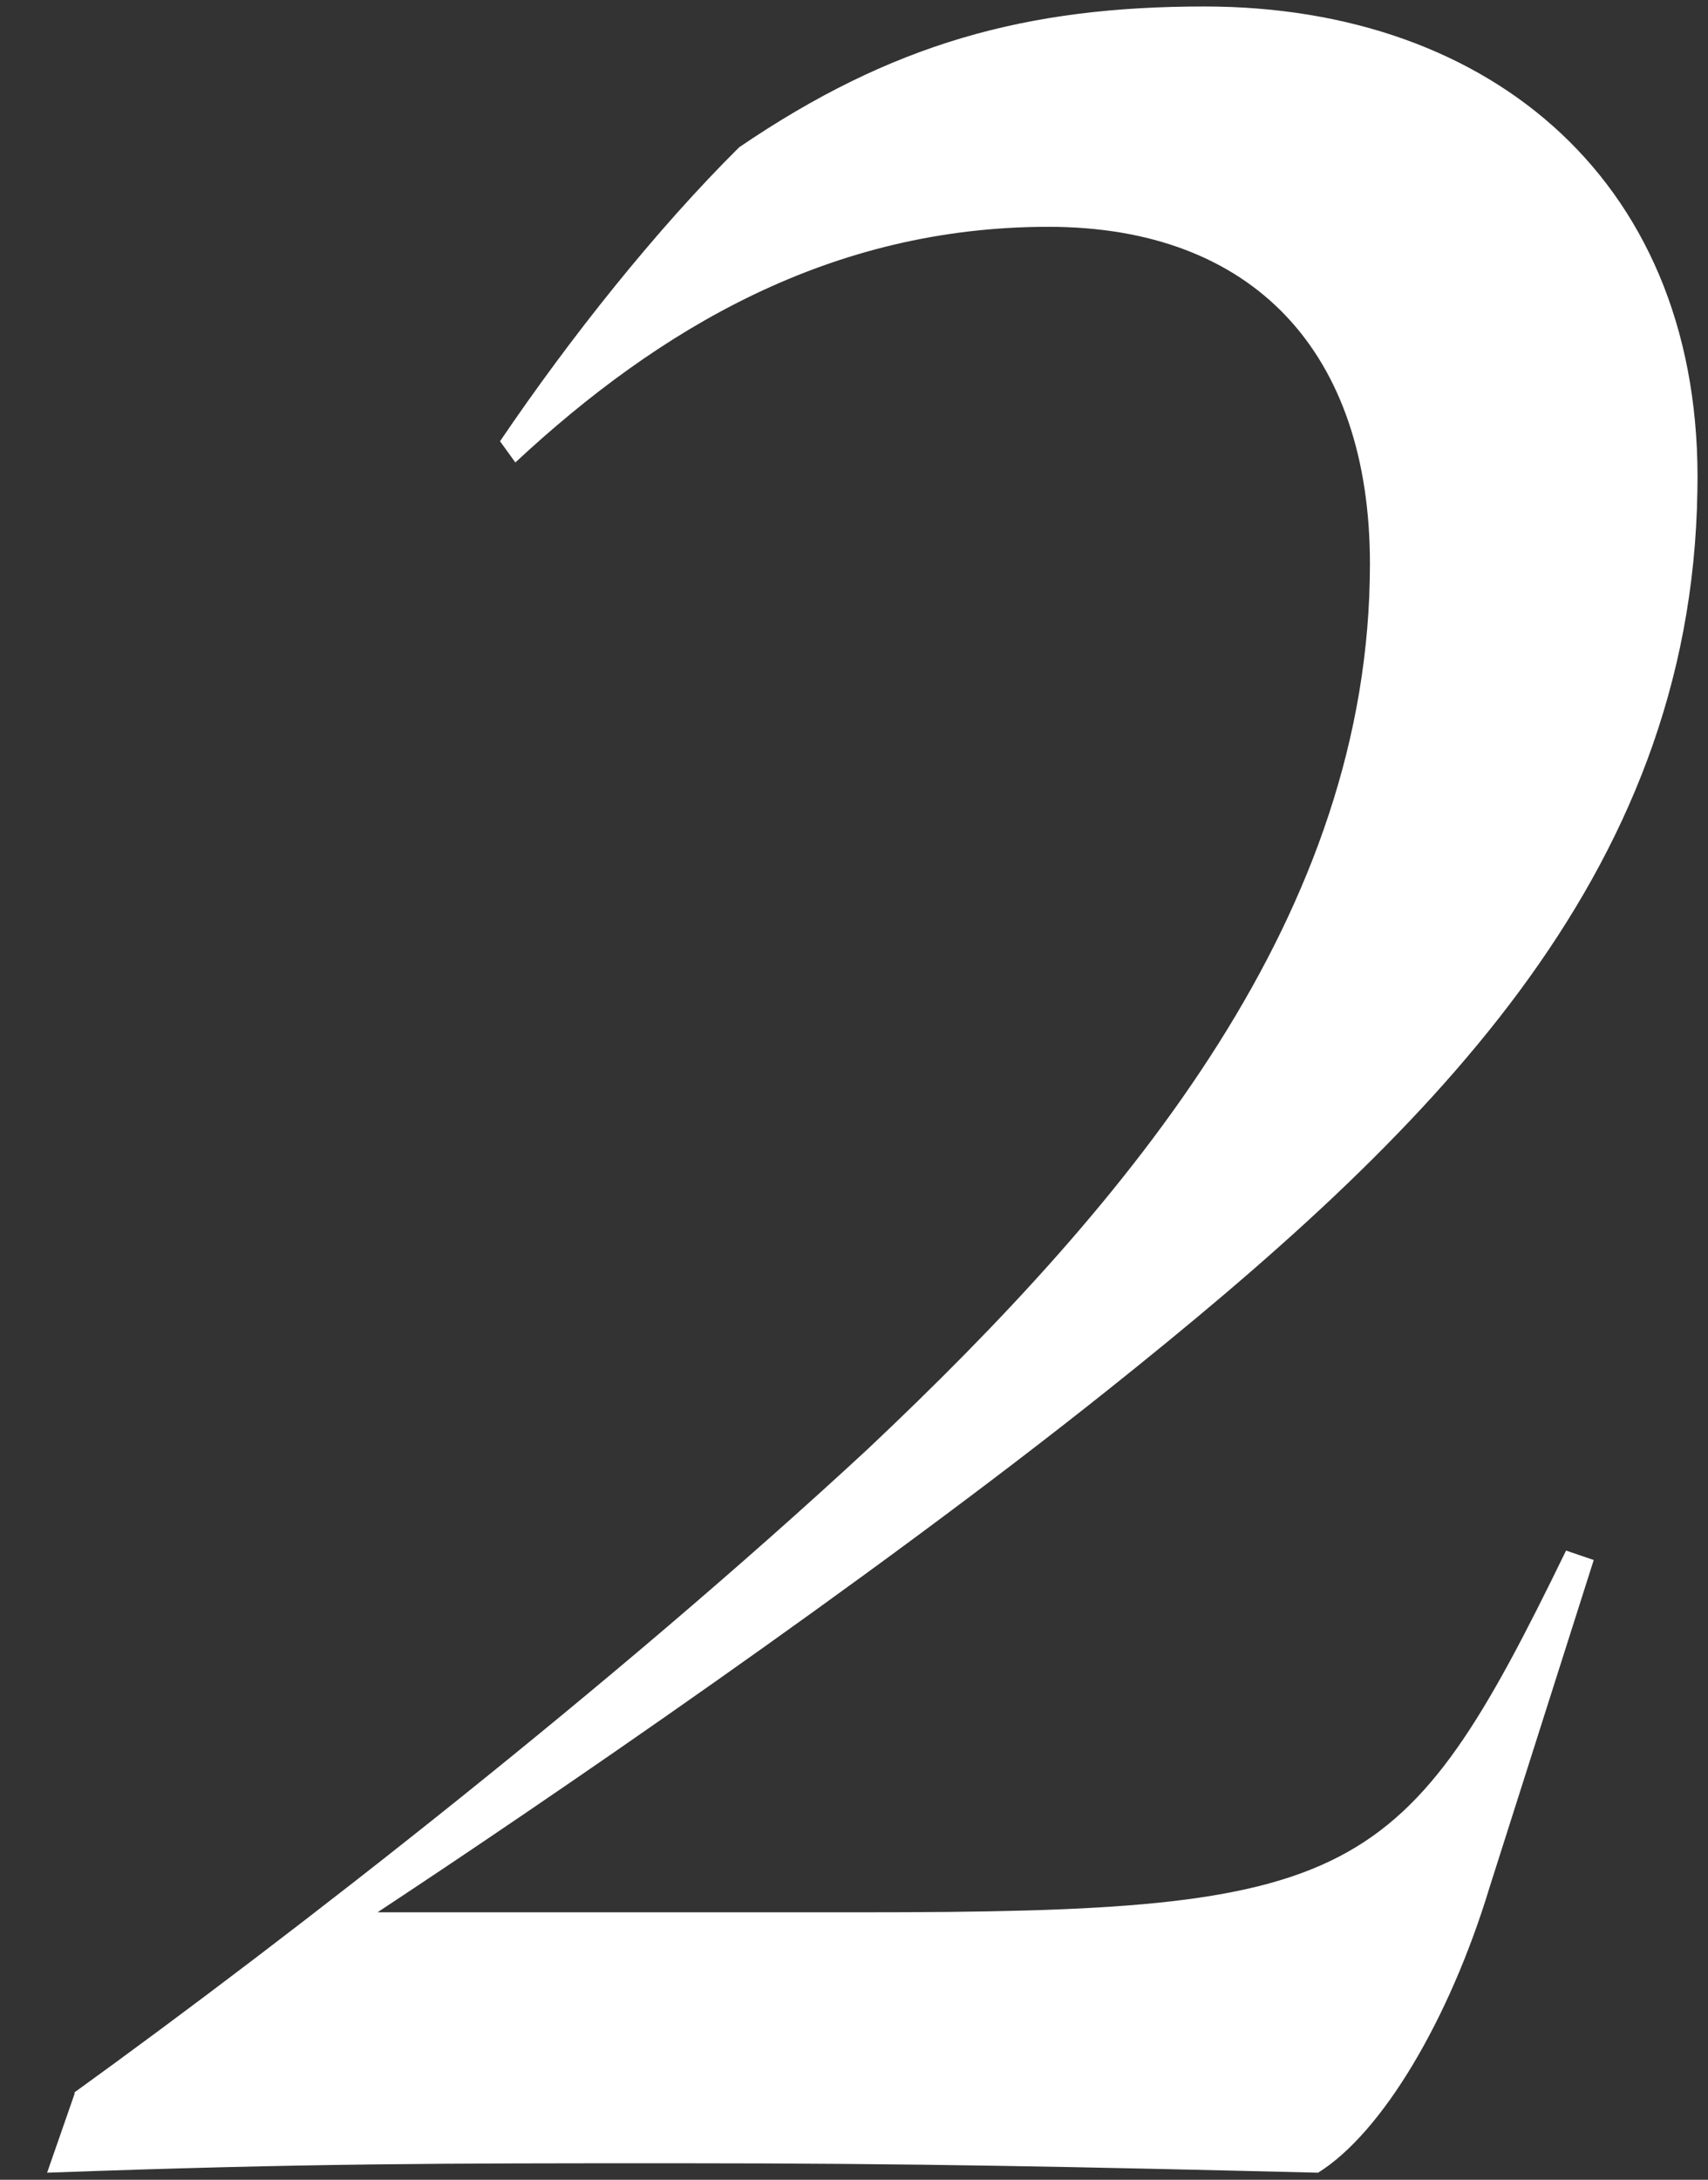
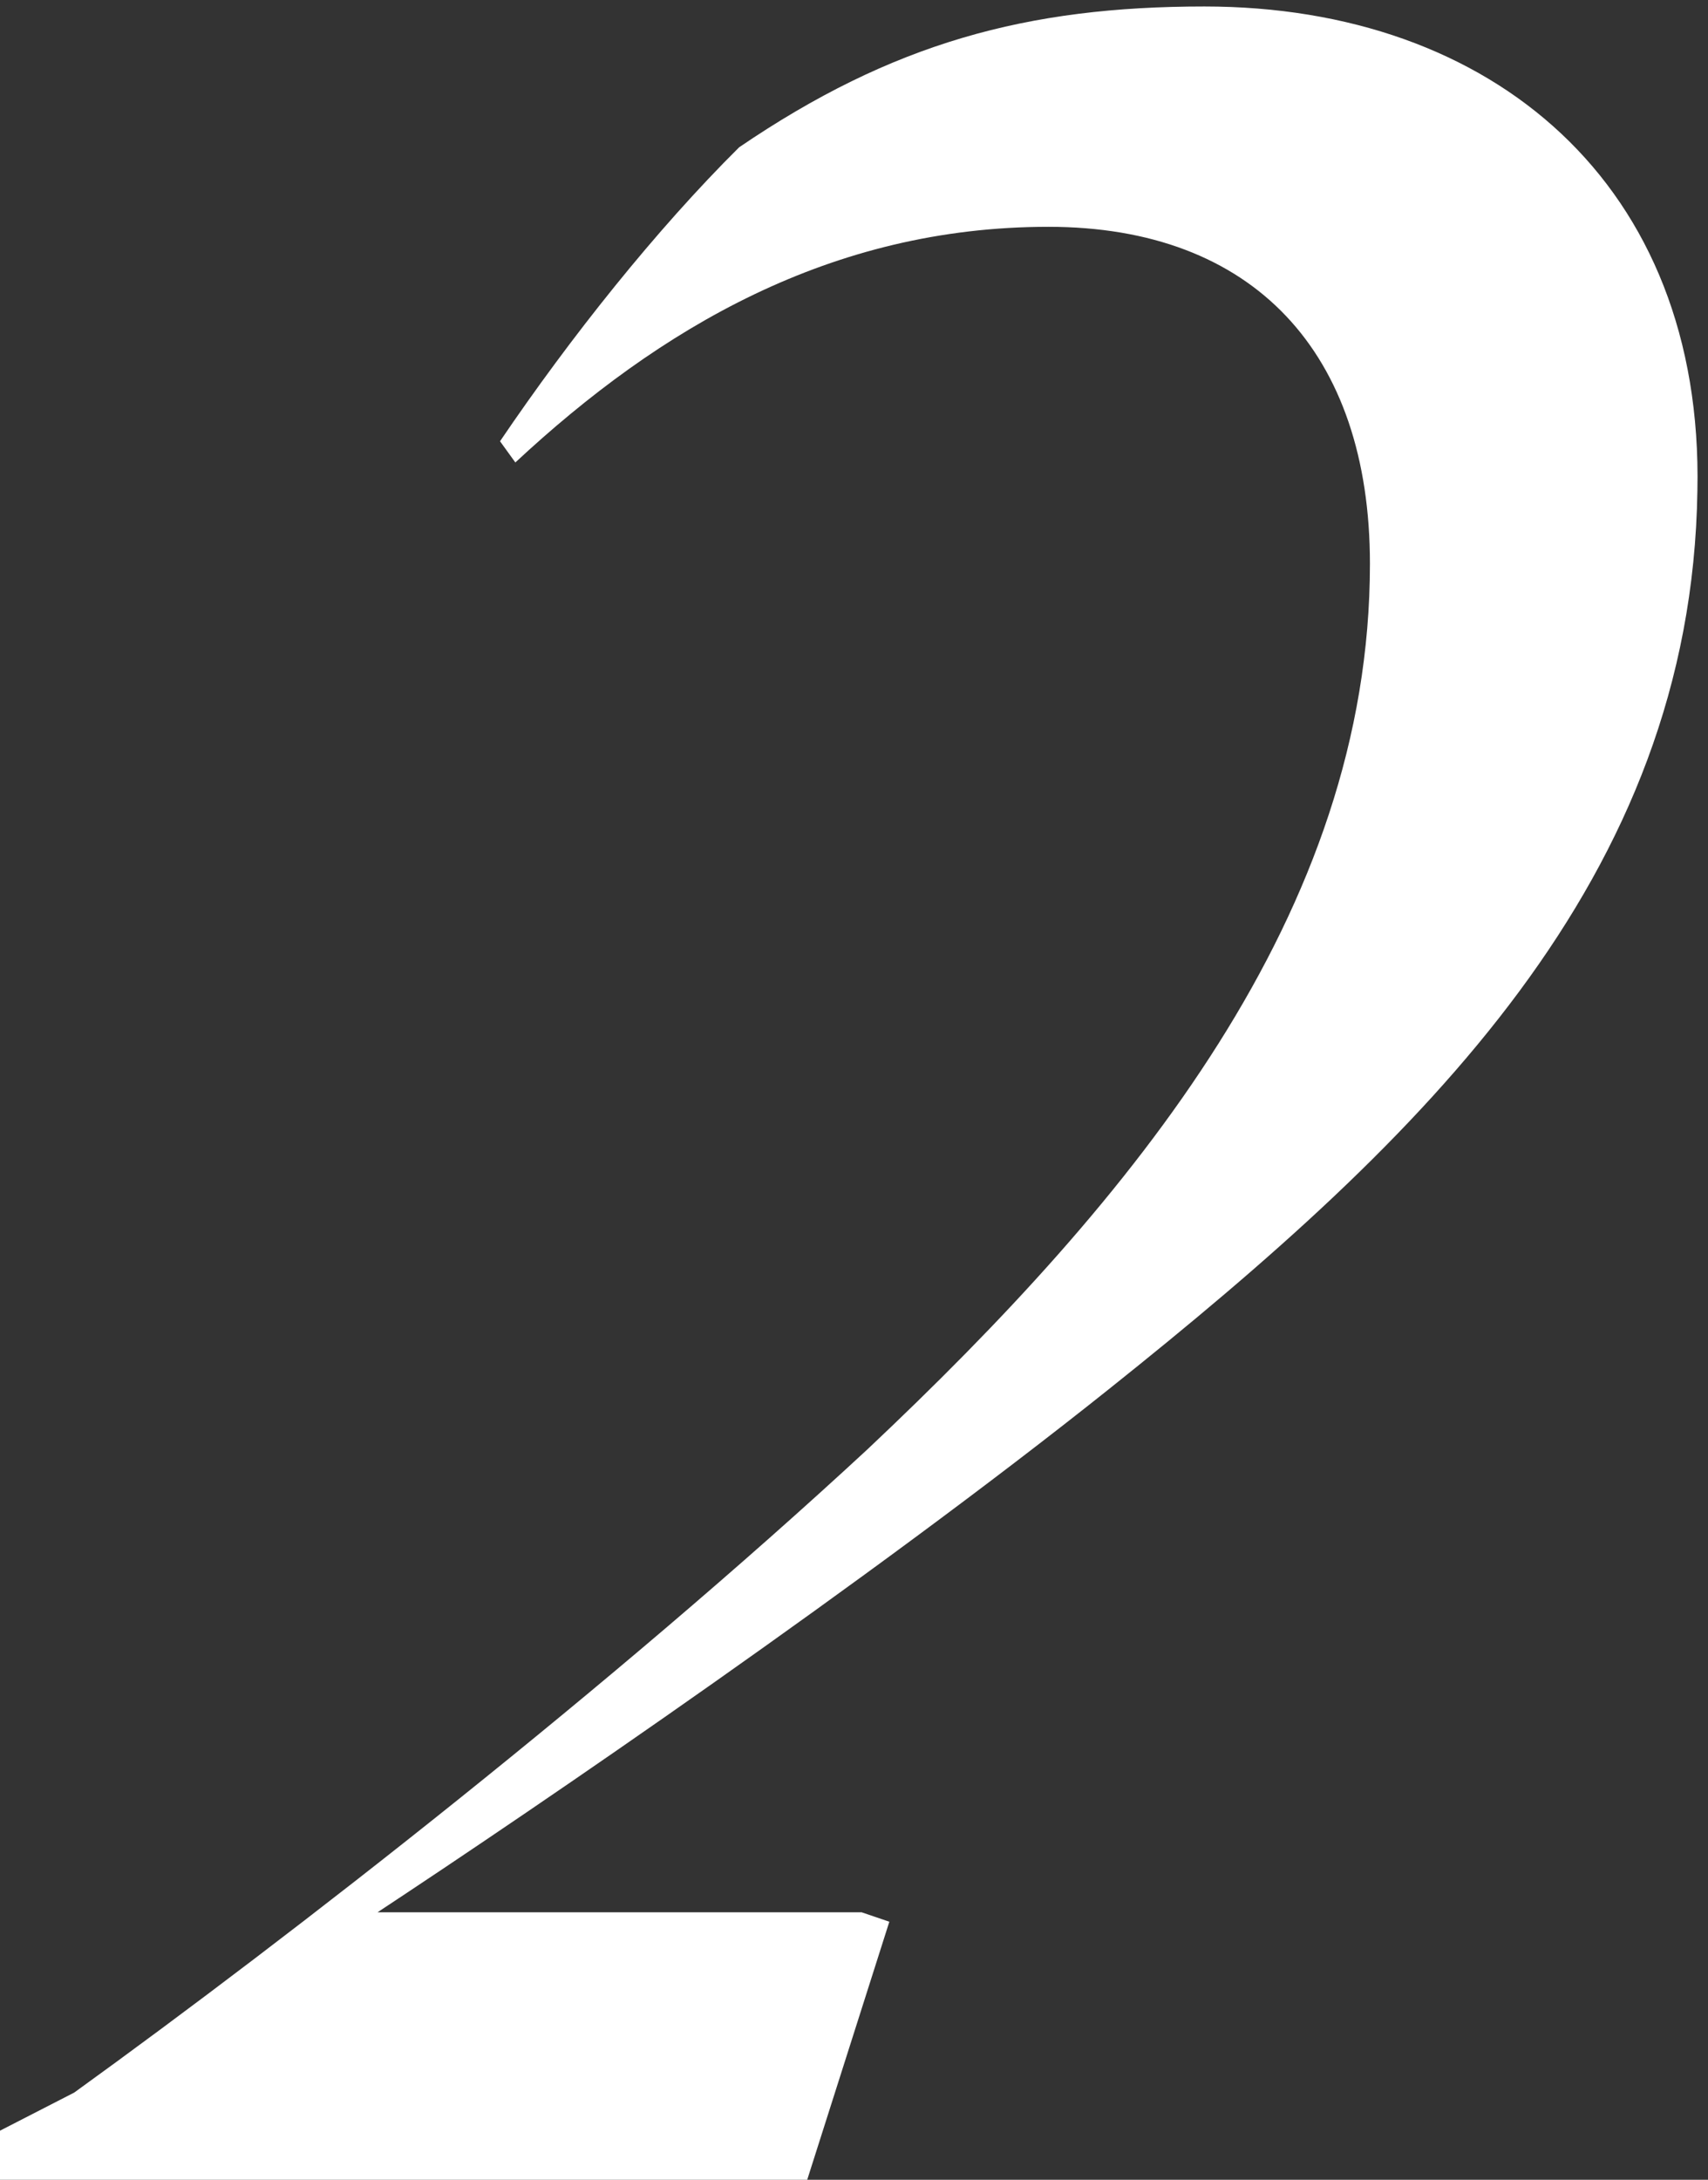
<svg xmlns="http://www.w3.org/2000/svg" width="29" height="37" fill="none">
  <rect width="100%" height="100%" fill="#333333" stroke="none" />
-   <path d="M1.26 35.52C5 32.82 10.41 28.6 14.73 24.6c4.52-4.26 8.53-9.1 8.53-15.03 0-3.59-1.98-5.72-5.46-5.72-3.69 0-6.6 1.72-9.05 4l-.26-.36c1.2-1.77 2.65-3.59 4.06-4.99C15.15.73 17.44.11 20.45.11c4.89 0 8.48 3.02 8.37 8.22-.1 6.6-4.63 10.97-9.98 15.24-4.11 3.28-9.67 7.07-12.43 8.89h8.22c8.42 0 9.2-.47 11.96-6.14l.47.16-1.77 5.56c-.68 2.24-1.82 4.16-2.91 4.84-4.11-.1-6.86-.16-10.87-.16-4.01 0-6.29 0-10.71.16l.47-1.35-.01-.01Z" fill="#fff" />
+   <path d="M1.26 35.52C5 32.82 10.41 28.6 14.73 24.6c4.52-4.26 8.53-9.1 8.53-15.03 0-3.59-1.98-5.72-5.46-5.72-3.69 0-6.6 1.72-9.05 4l-.26-.36c1.2-1.77 2.65-3.59 4.06-4.99C15.15.73 17.44.11 20.45.11c4.89 0 8.48 3.02 8.37 8.22-.1 6.6-4.63 10.97-9.98 15.24-4.11 3.28-9.67 7.07-12.43 8.89h8.22l.47.16-1.77 5.56c-.68 2.24-1.82 4.16-2.91 4.84-4.11-.1-6.86-.16-10.87-.16-4.01 0-6.29 0-10.71.16l.47-1.35-.01-.01Z" fill="#fff" />
</svg>